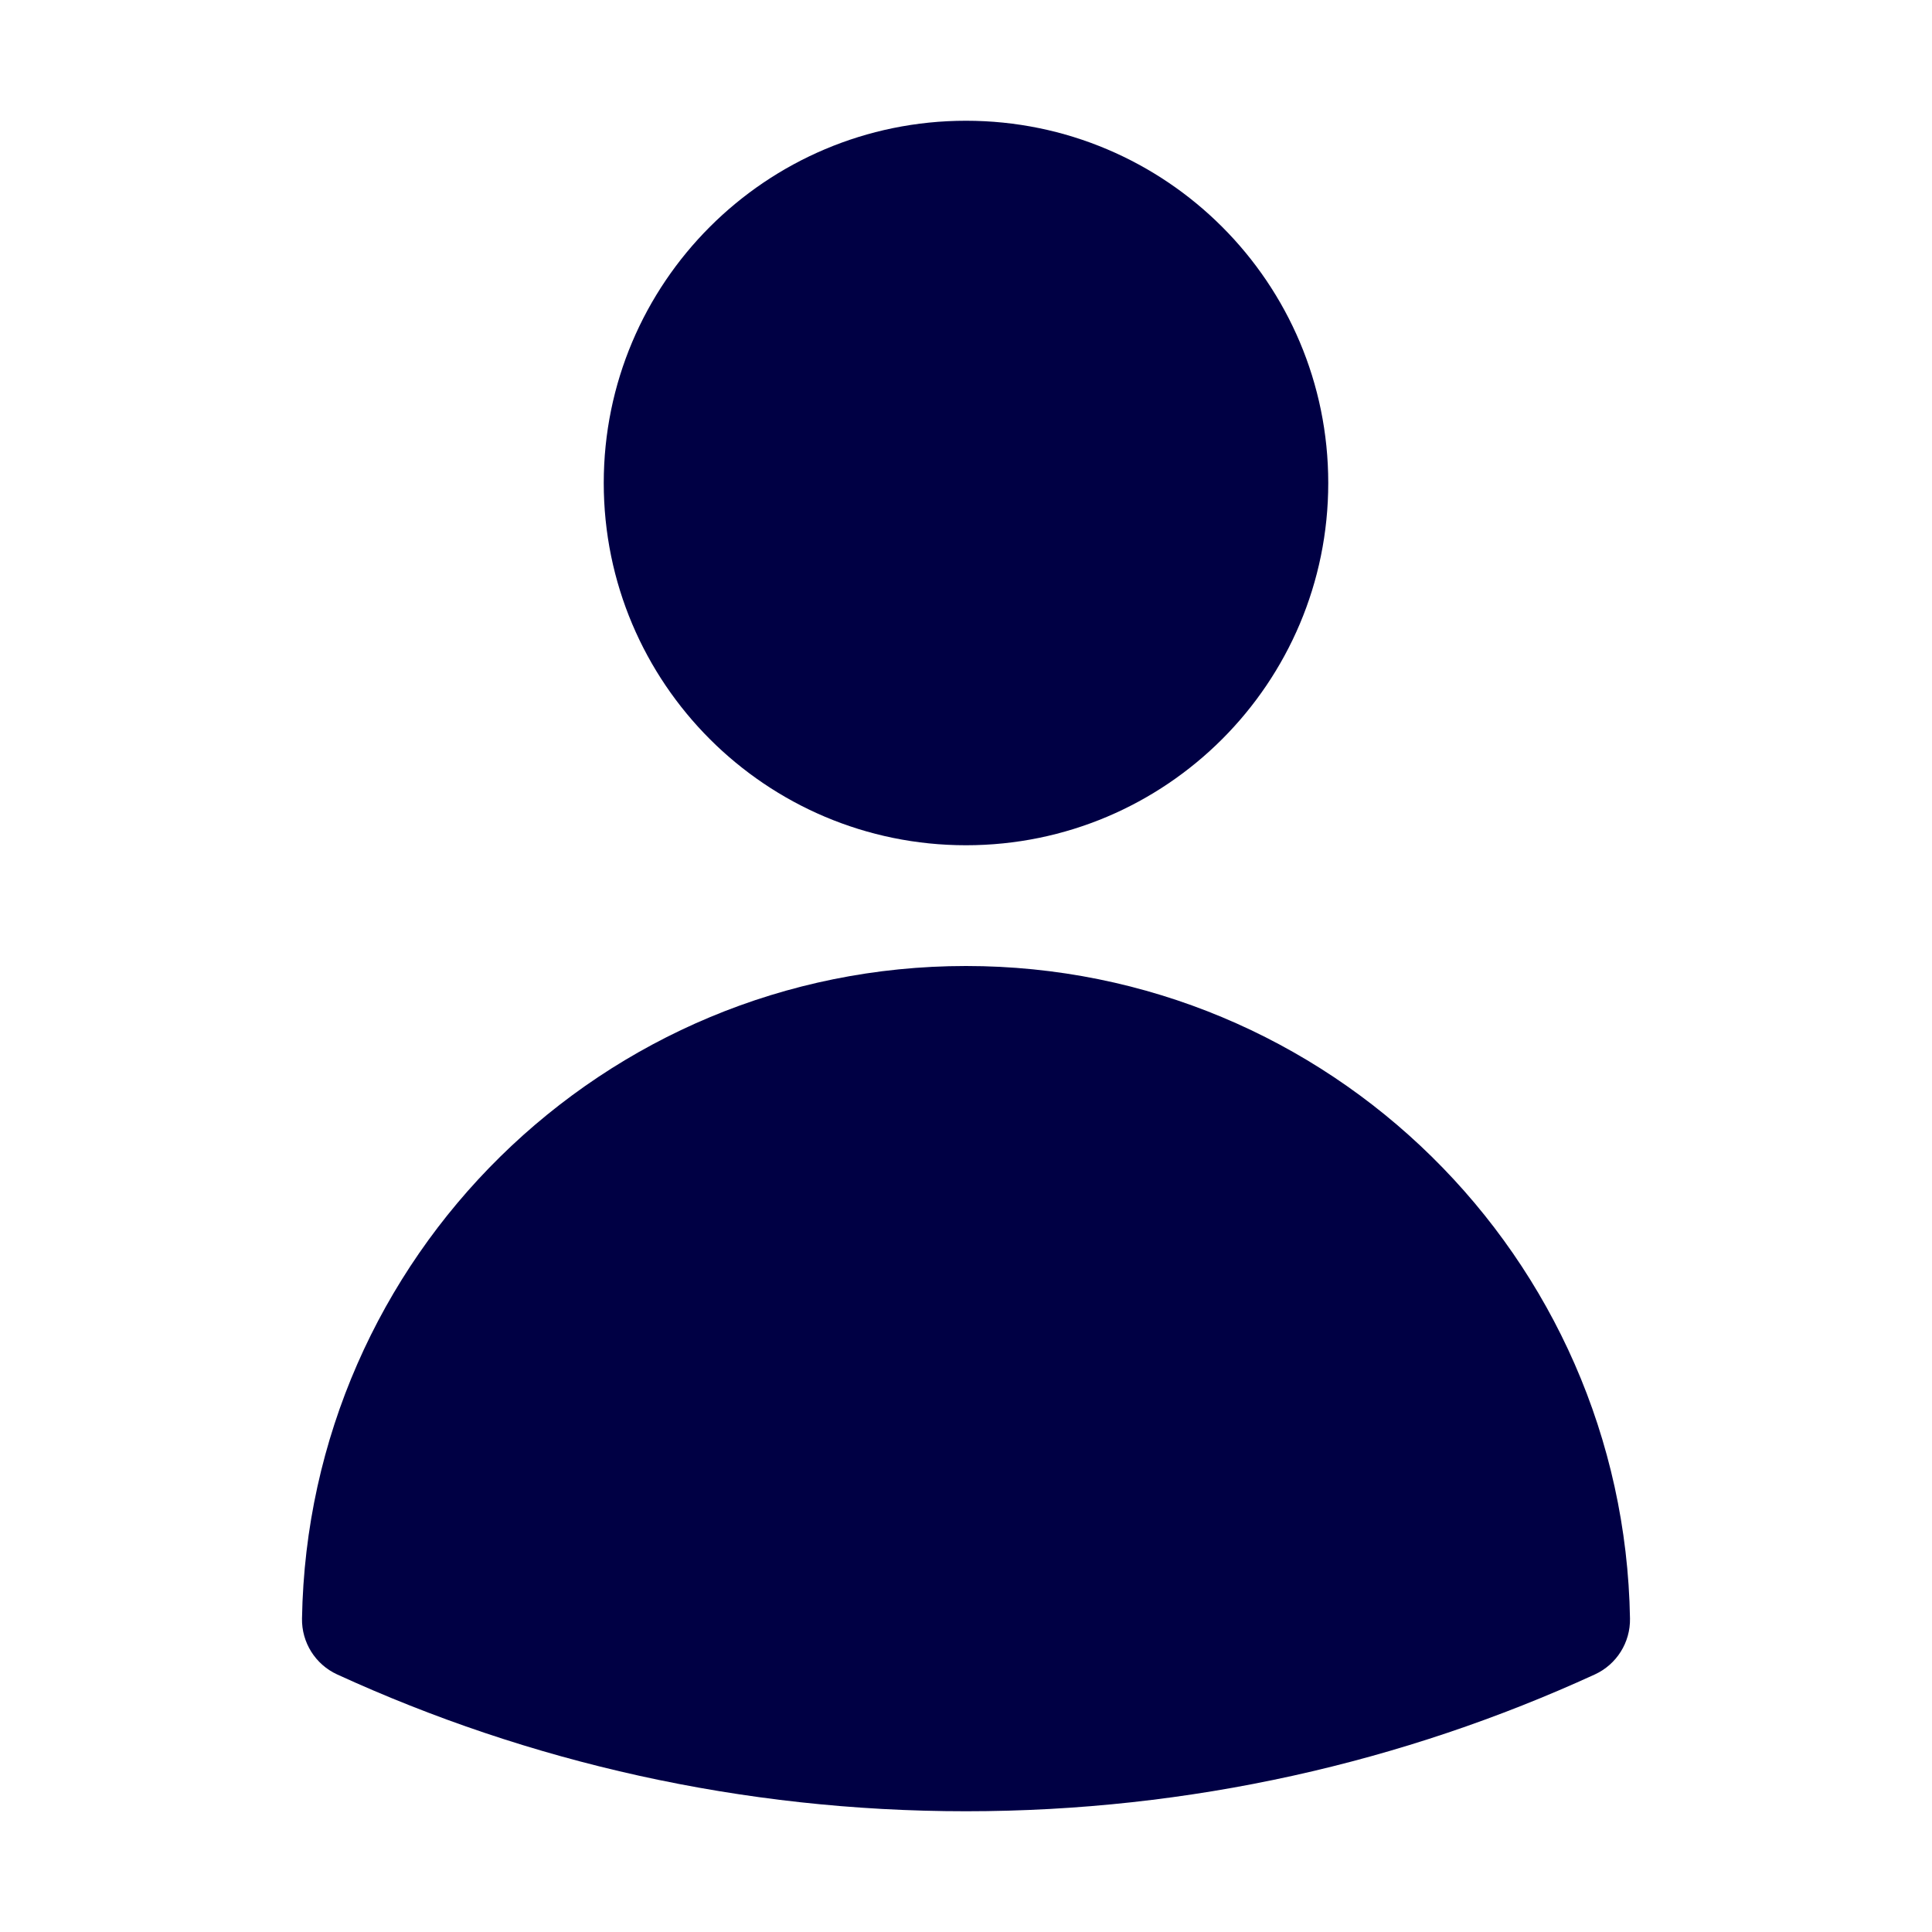
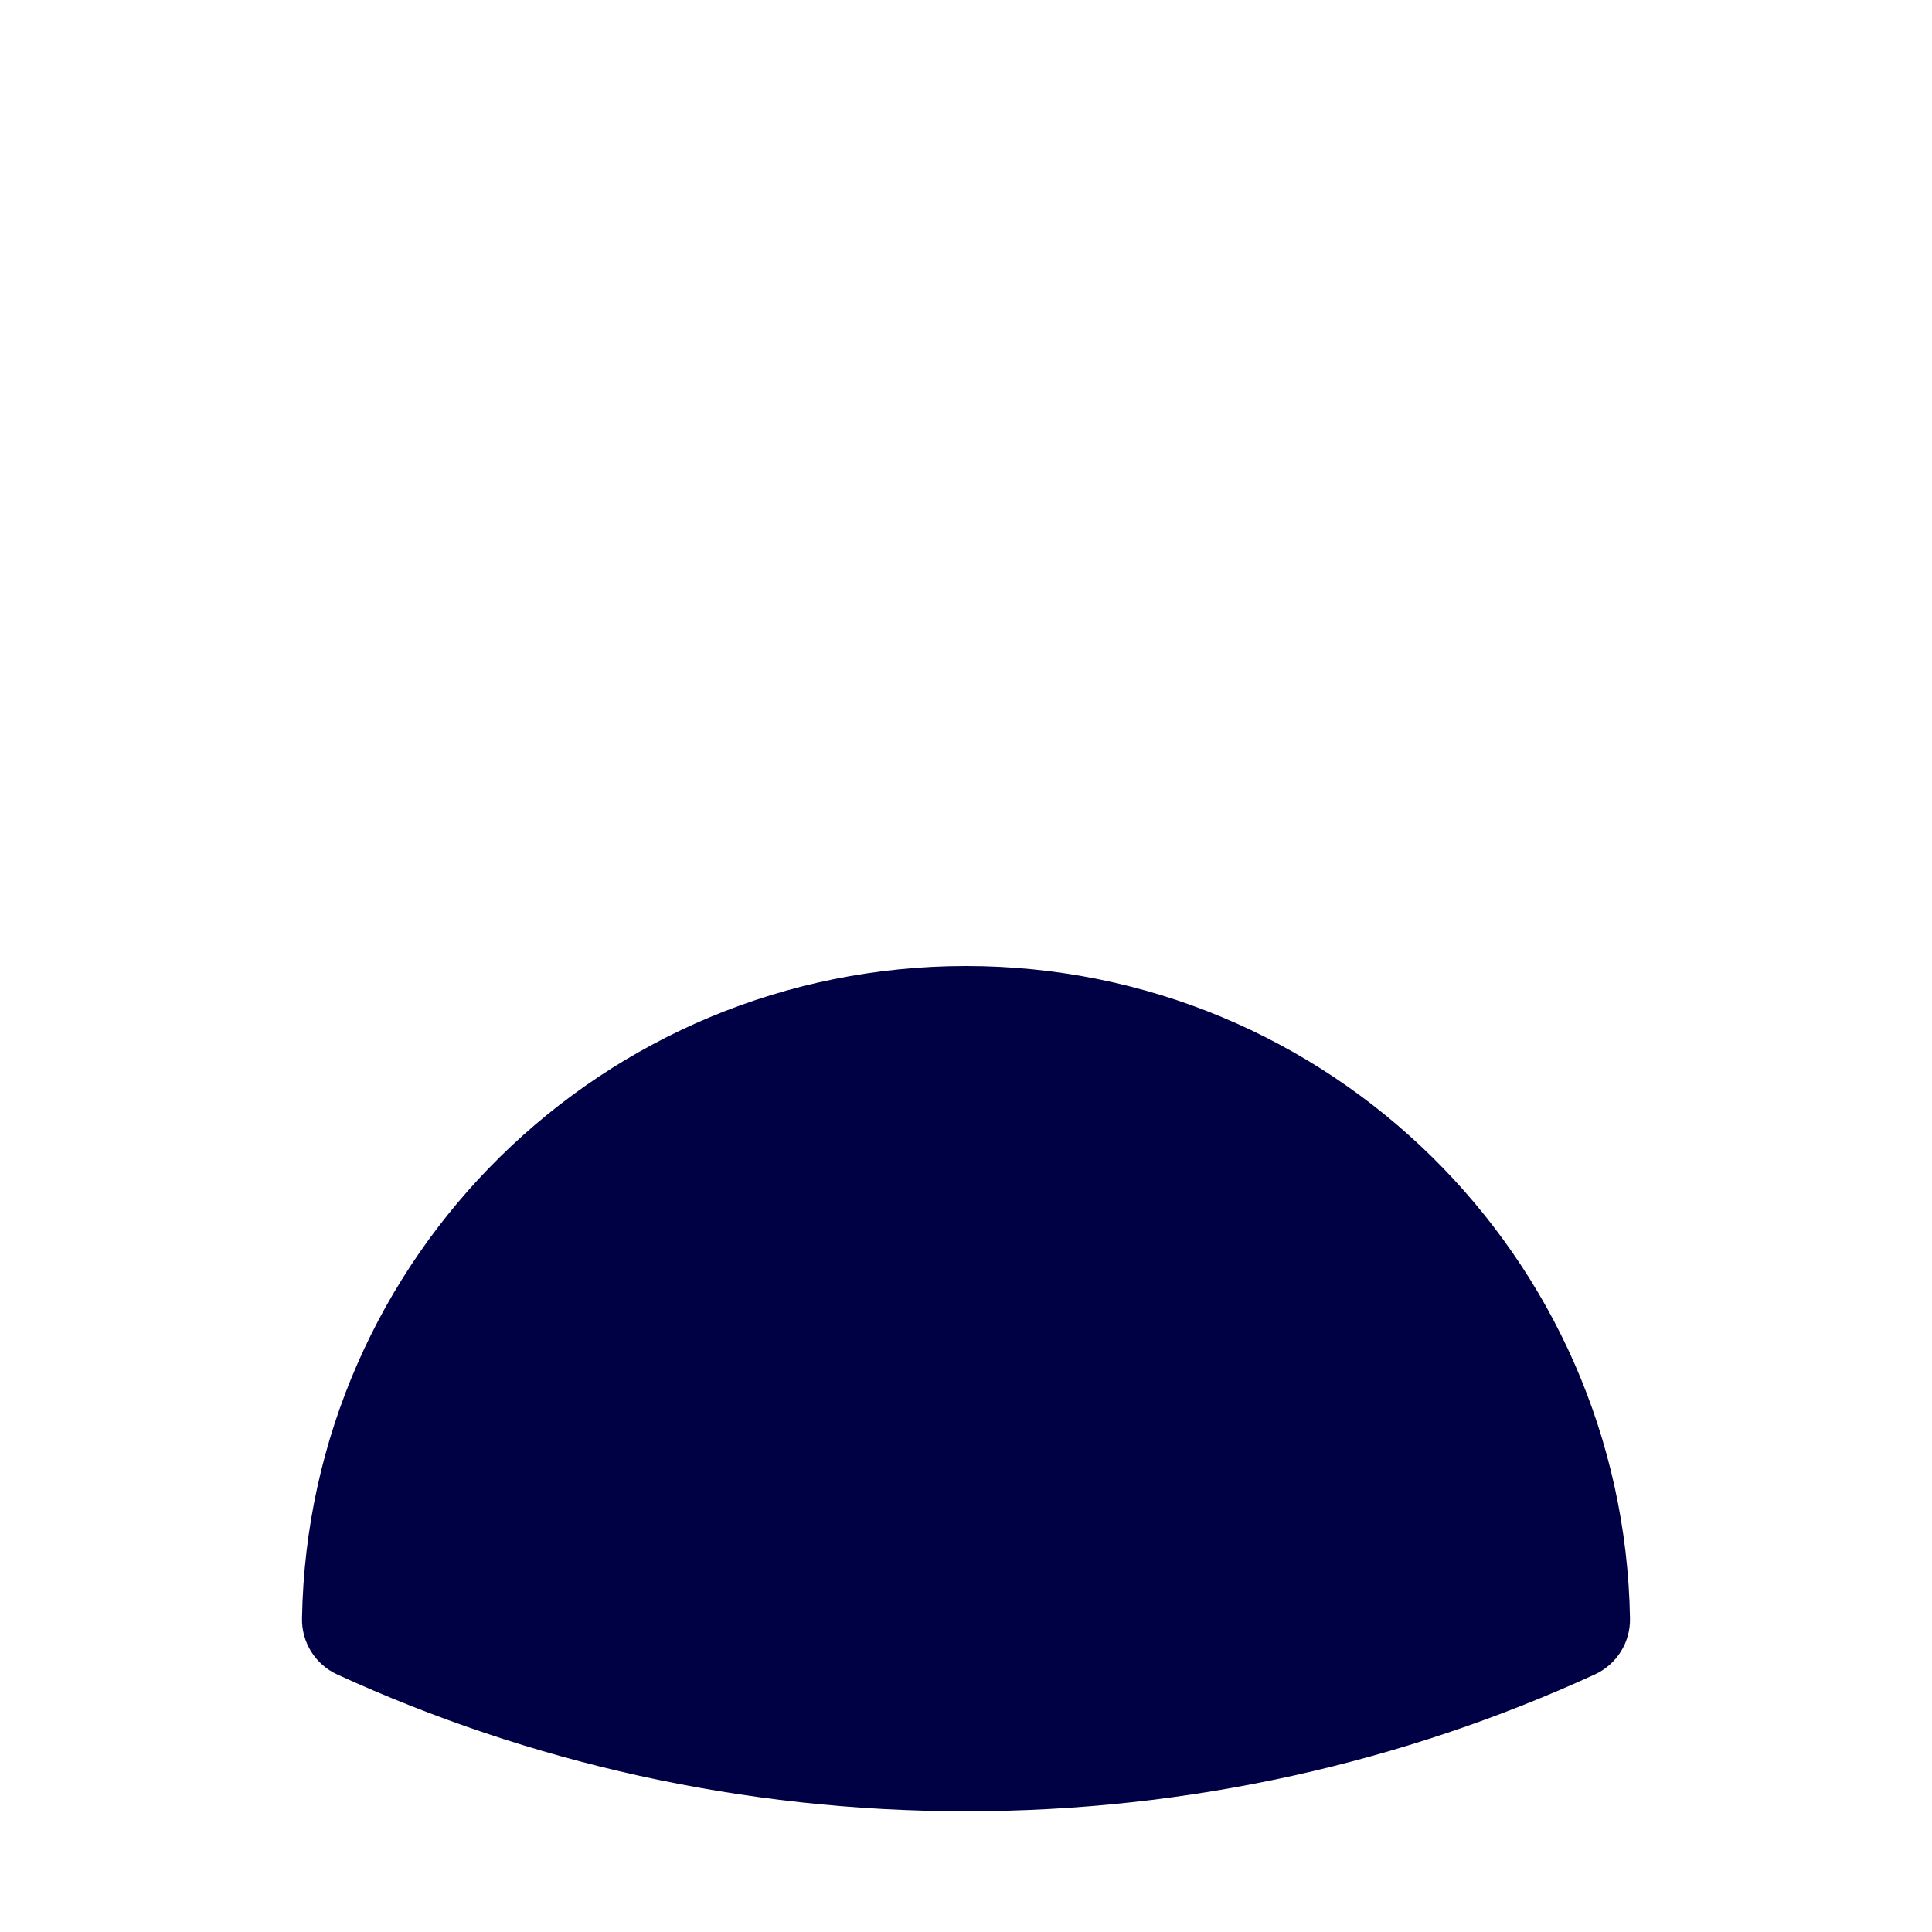
<svg xmlns="http://www.w3.org/2000/svg" width="22" height="22" viewBox="0 0 22 22" fill="none">
-   <path fill-rule="evenodd" clip-rule="evenodd" d="M6.875 5.5C6.875 3.222 8.722 1.375 11 1.375C13.278 1.375 15.125 3.222 15.125 5.5C15.125 7.778 13.278 9.625 11 9.625C8.722 9.625 6.875 7.778 6.875 5.5Z" fill="#000044" />
  <path fill-rule="evenodd" clip-rule="evenodd" d="M3.439 18.43C3.509 14.314 6.868 11 11 11C15.132 11 18.491 14.314 18.561 18.43C18.566 18.703 18.409 18.953 18.161 19.067C15.98 20.067 13.554 20.625 11 20.625C8.446 20.625 6.02 20.067 3.839 19.067C3.591 18.953 3.434 18.703 3.439 18.43Z" fill="#000044" />
</svg>